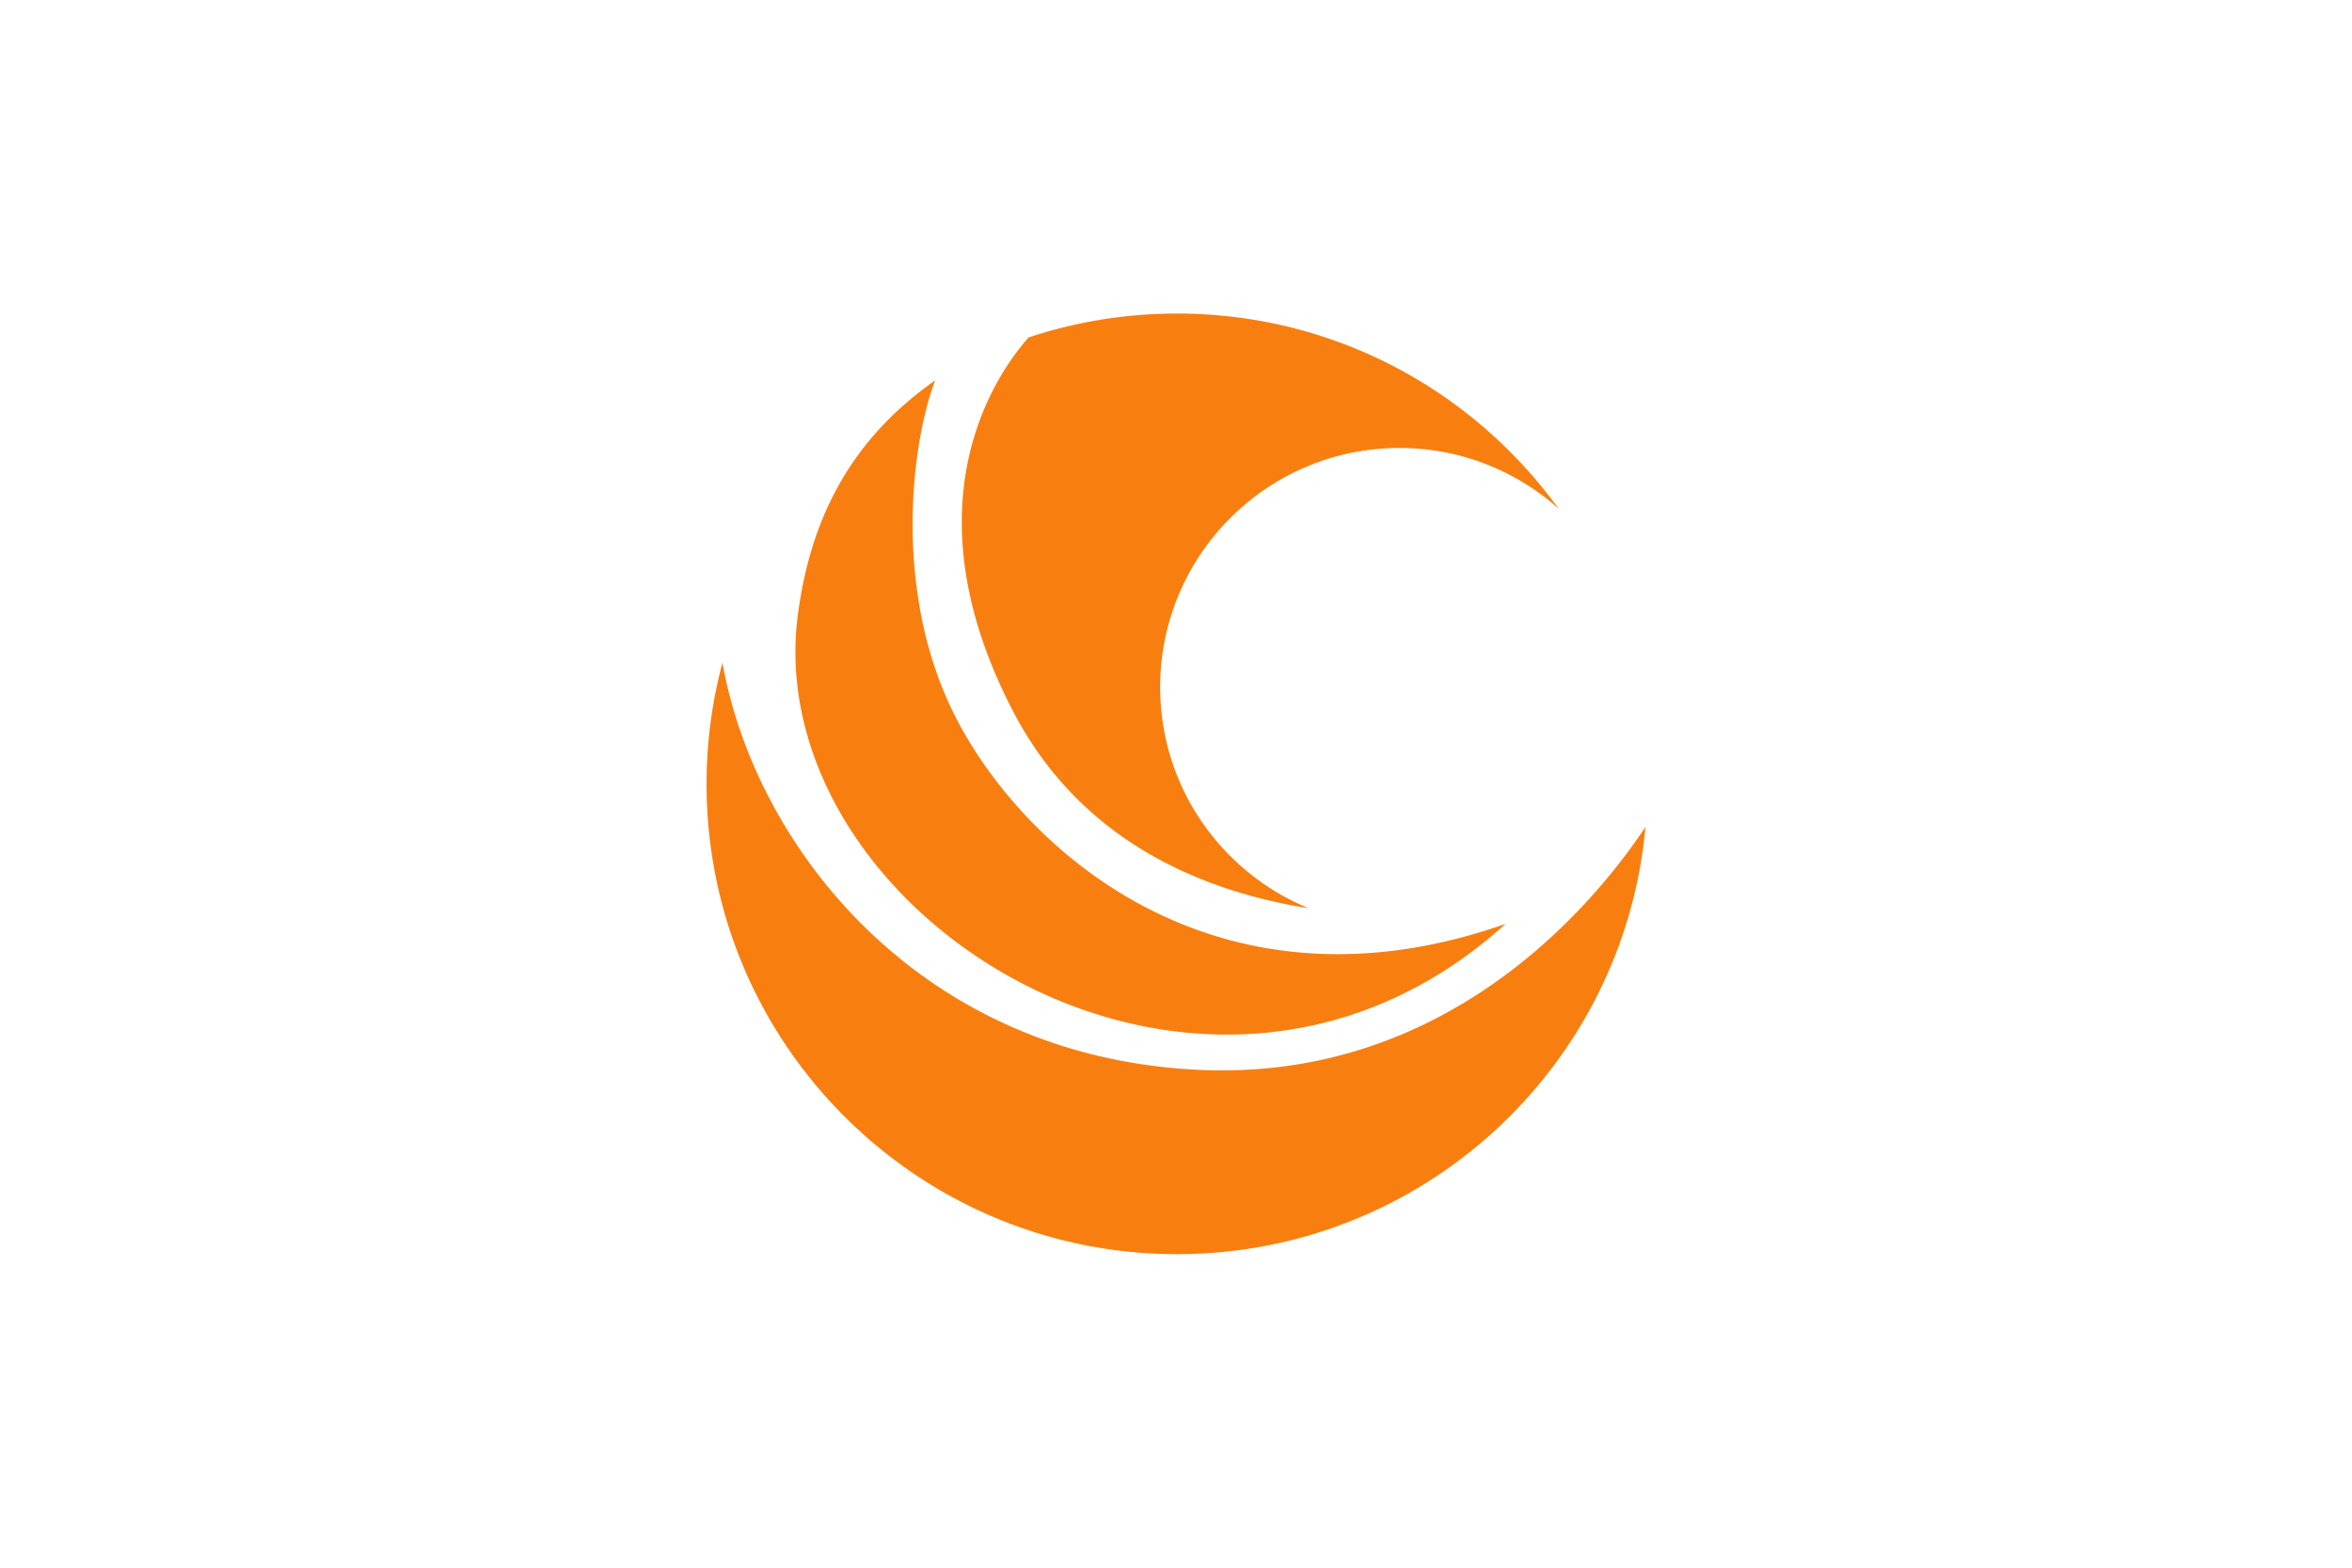
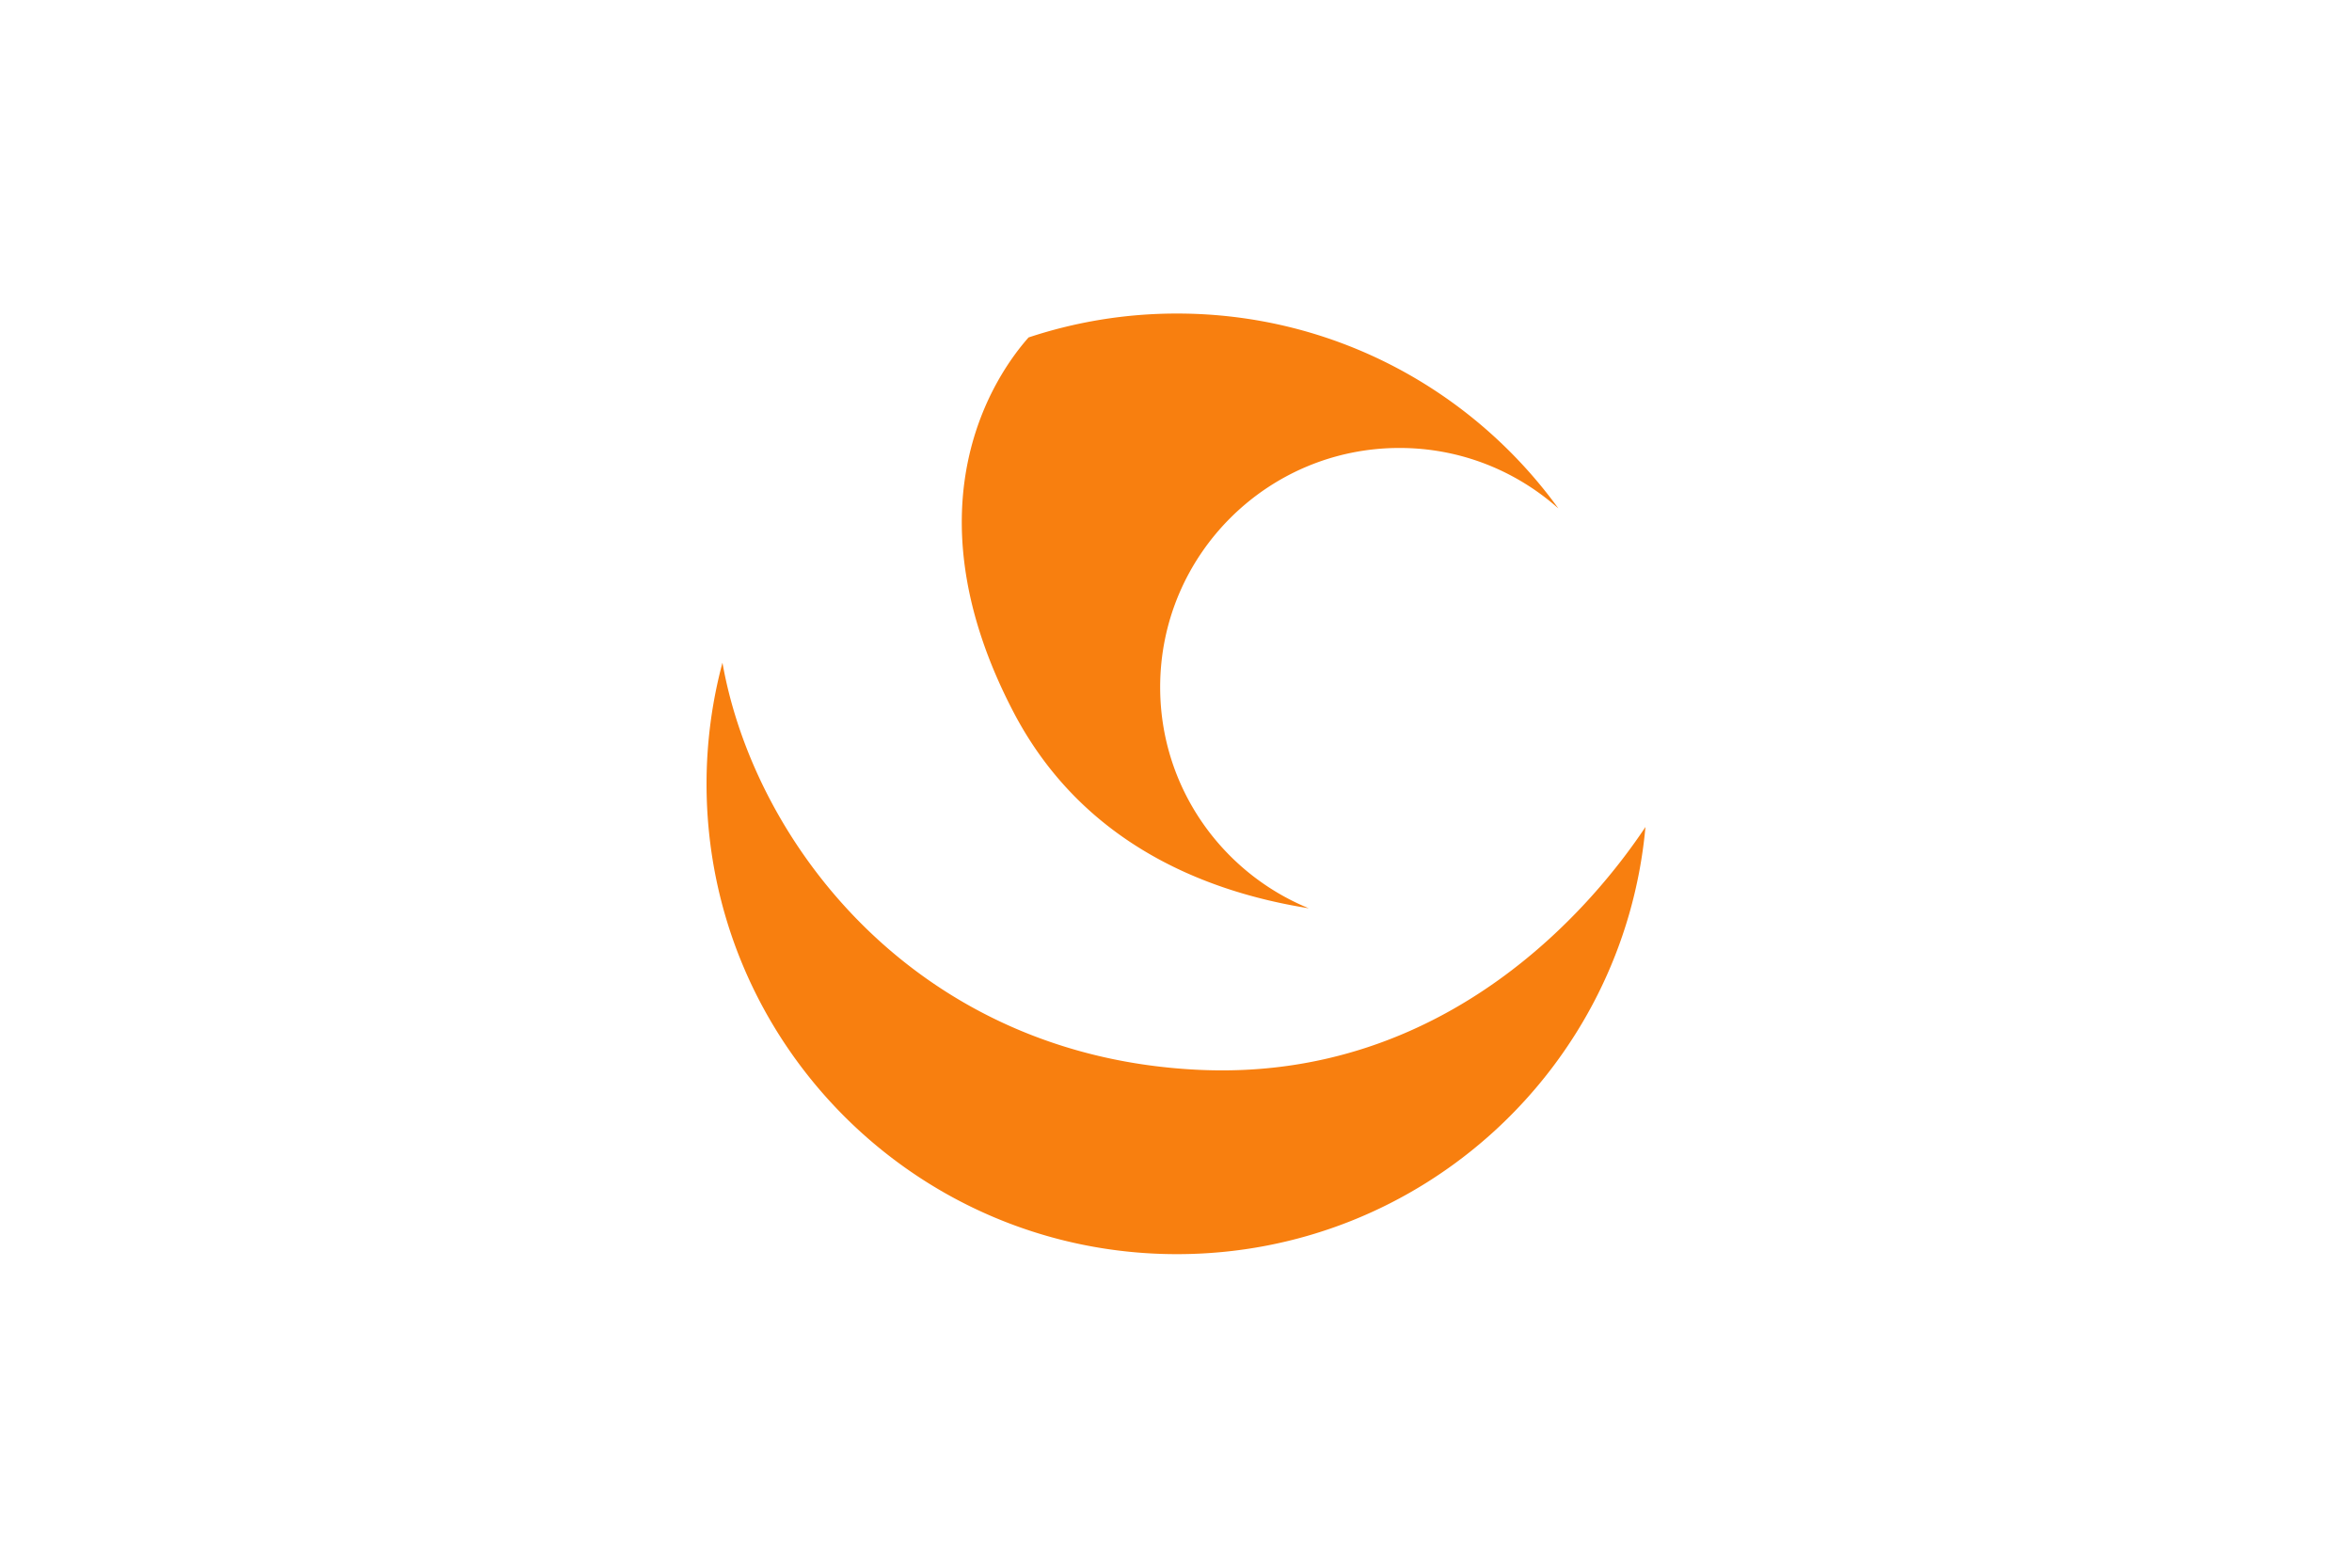
<svg xmlns="http://www.w3.org/2000/svg" width="900" height="600">
-   <path d="M0 0h900v600H0z" fill="#fff" />
-   <path d="M305.42 234.376c-16.013 115.02 154.773 224.165 270.705 119.204-115.637 40.719-191.601-34.79-214.08-86.774-19.903-46.003-12.848-98.47-4.21-121.216-34.013 23.873-47.774 55.069-52.414 88.786m-35.059 65.61c0 99.409 80.605 180.014 180.014 180.014 93.91 0 170.947-71.807 179.262-163.49-18.508 27.843-74.623 97.504-170.974 92.944-107.24-5.043-169.874-85.916-182.213-155.819a179.571 179.571 0 0 0-6.089 46.352m123.228-170.84c-12.205 13.76-47.451 63.491-5.794 143.345 26.073 49.92 72.907 68.75 113.008 75.133-33.342-13.653-56.866-46.431-56.866-84.628 0-50.563 41.04-91.55 91.576-91.55 23.363 0 44.634 8.772 60.809 23.15C563.57 149.399 510.46 120 450.376 120c-19.85 0-38.895 3.219-56.786 9.147" fill="#f87f0f" />
+   <path d="M305.42 234.376m-35.059 65.61c0 99.409 80.605 180.014 180.014 180.014 93.91 0 170.947-71.807 179.262-163.49-18.508 27.843-74.623 97.504-170.974 92.944-107.24-5.043-169.874-85.916-182.213-155.819a179.571 179.571 0 0 0-6.089 46.352m123.228-170.84c-12.205 13.76-47.451 63.491-5.794 143.345 26.073 49.92 72.907 68.75 113.008 75.133-33.342-13.653-56.866-46.431-56.866-84.628 0-50.563 41.04-91.55 91.576-91.55 23.363 0 44.634 8.772 60.809 23.15C563.57 149.399 510.46 120 450.376 120c-19.85 0-38.895 3.219-56.786 9.147" fill="#f87f0f" />
</svg>